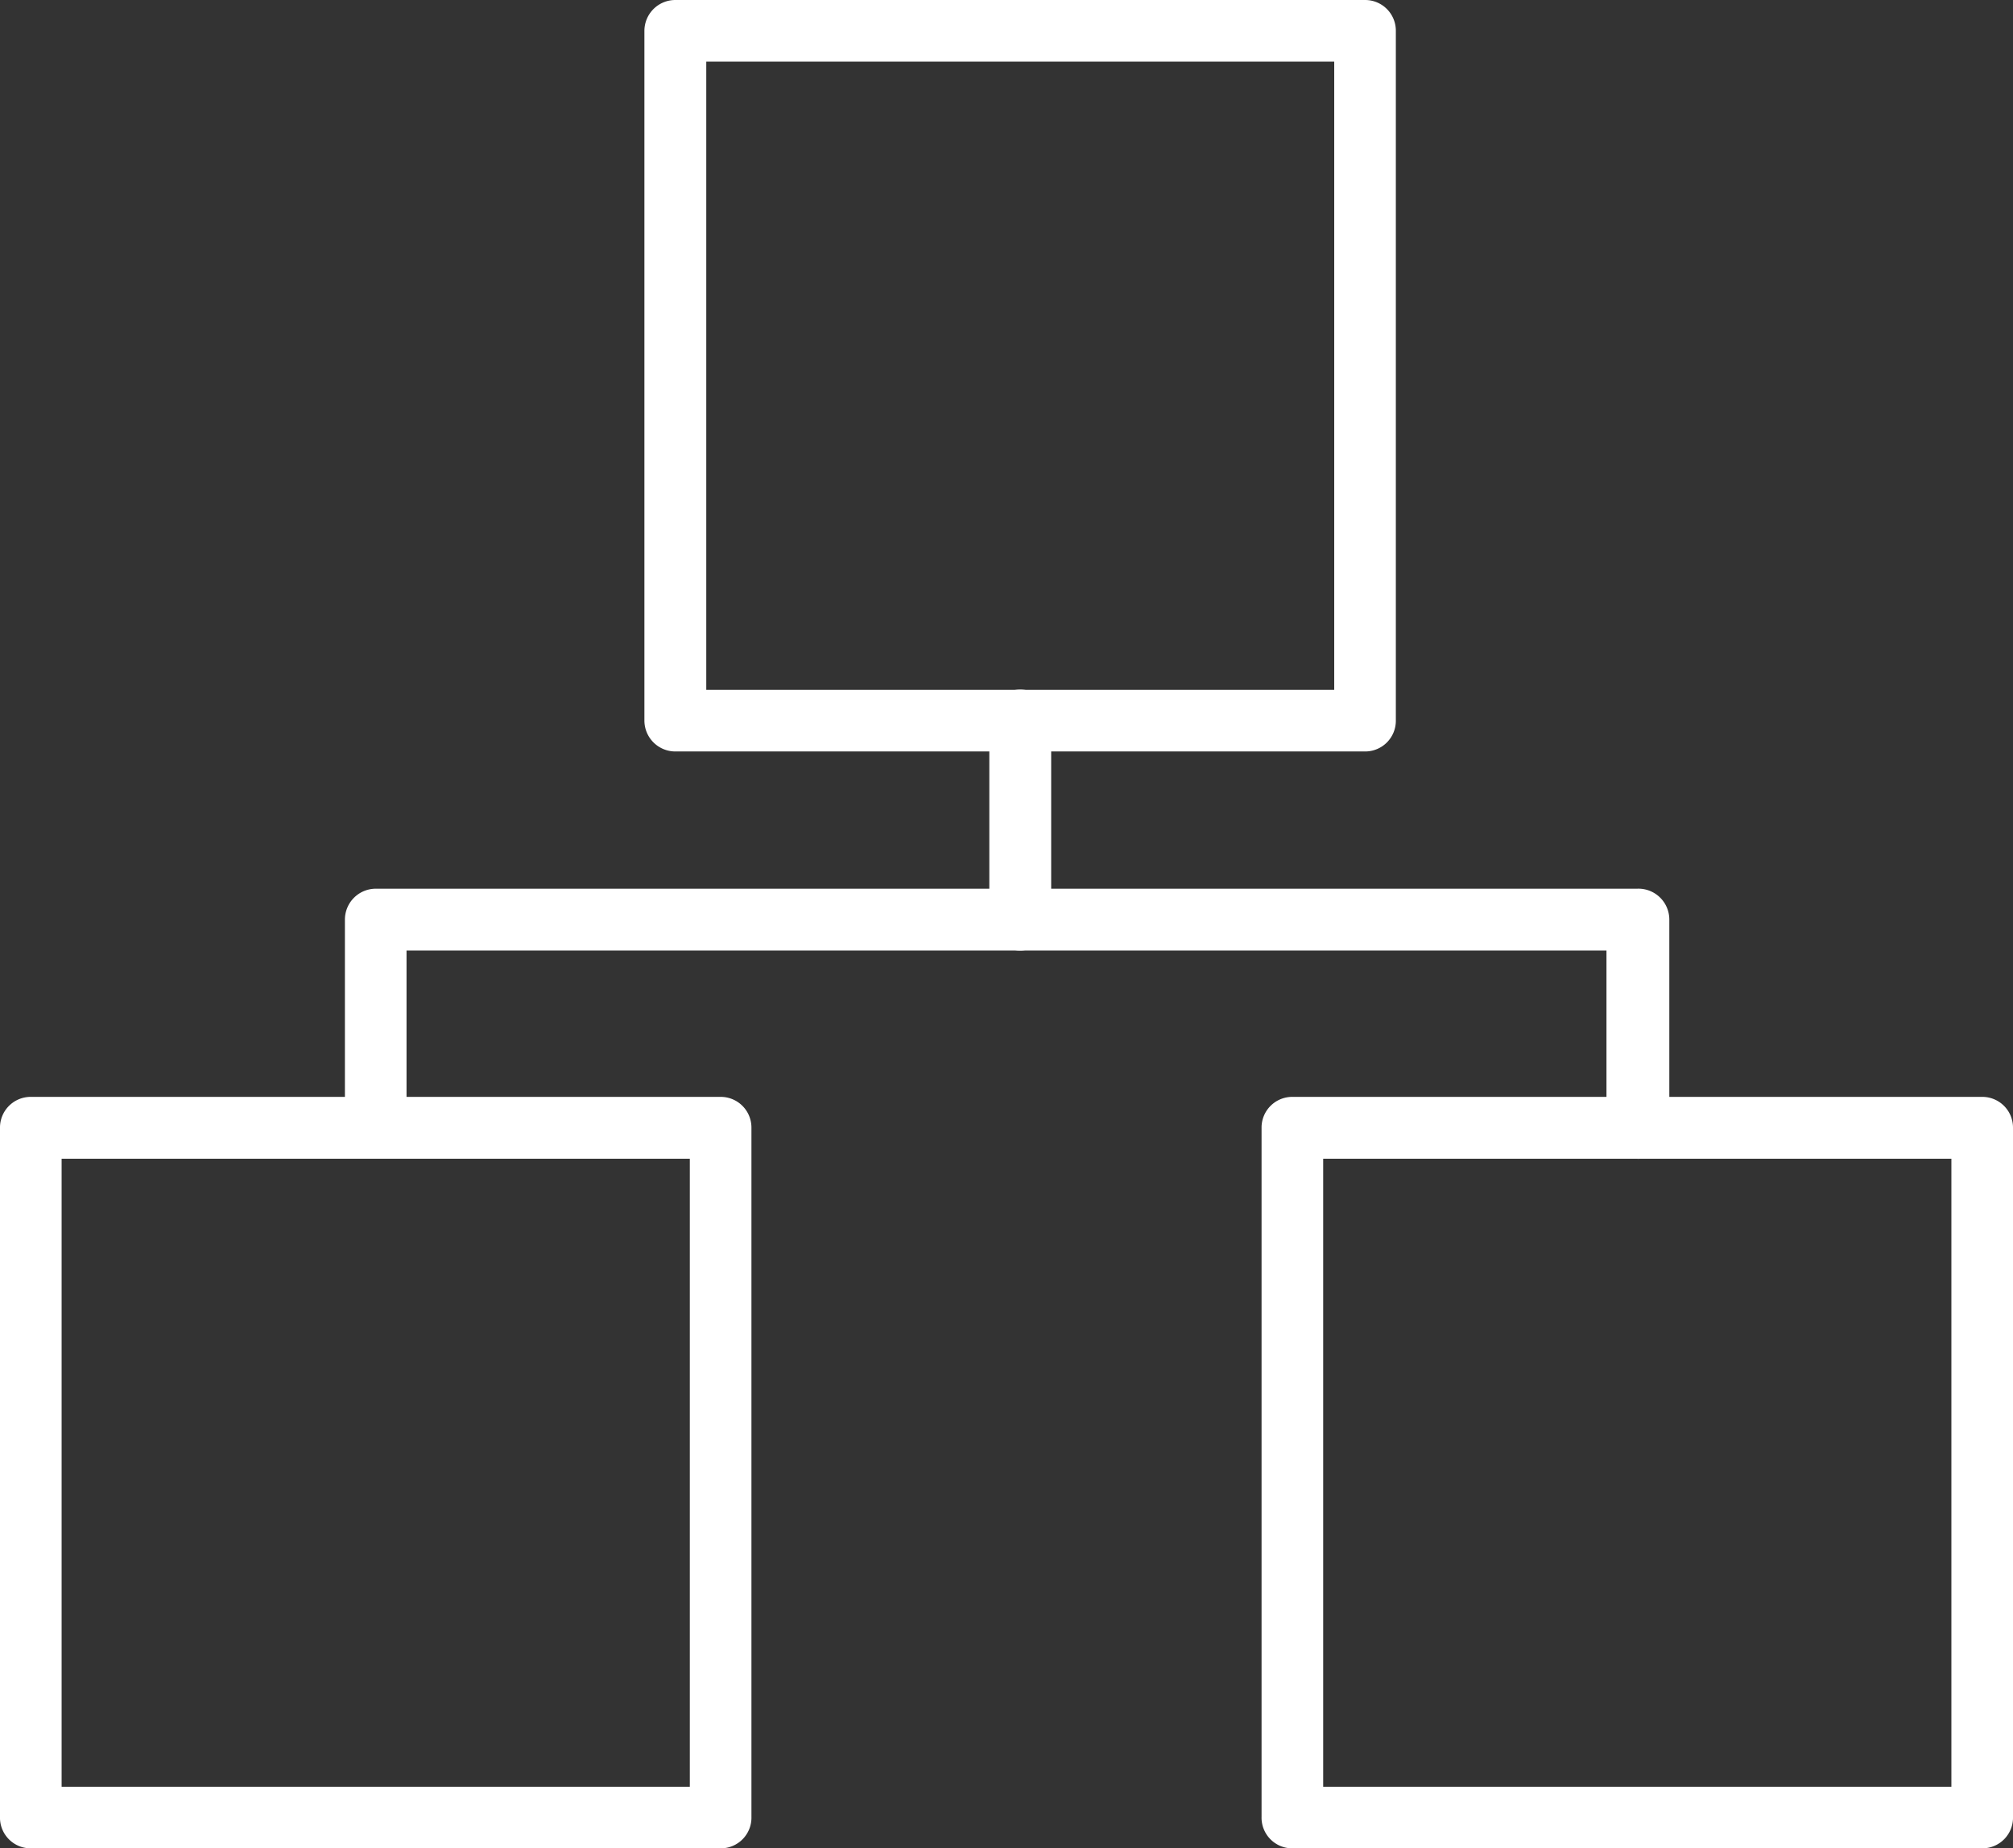
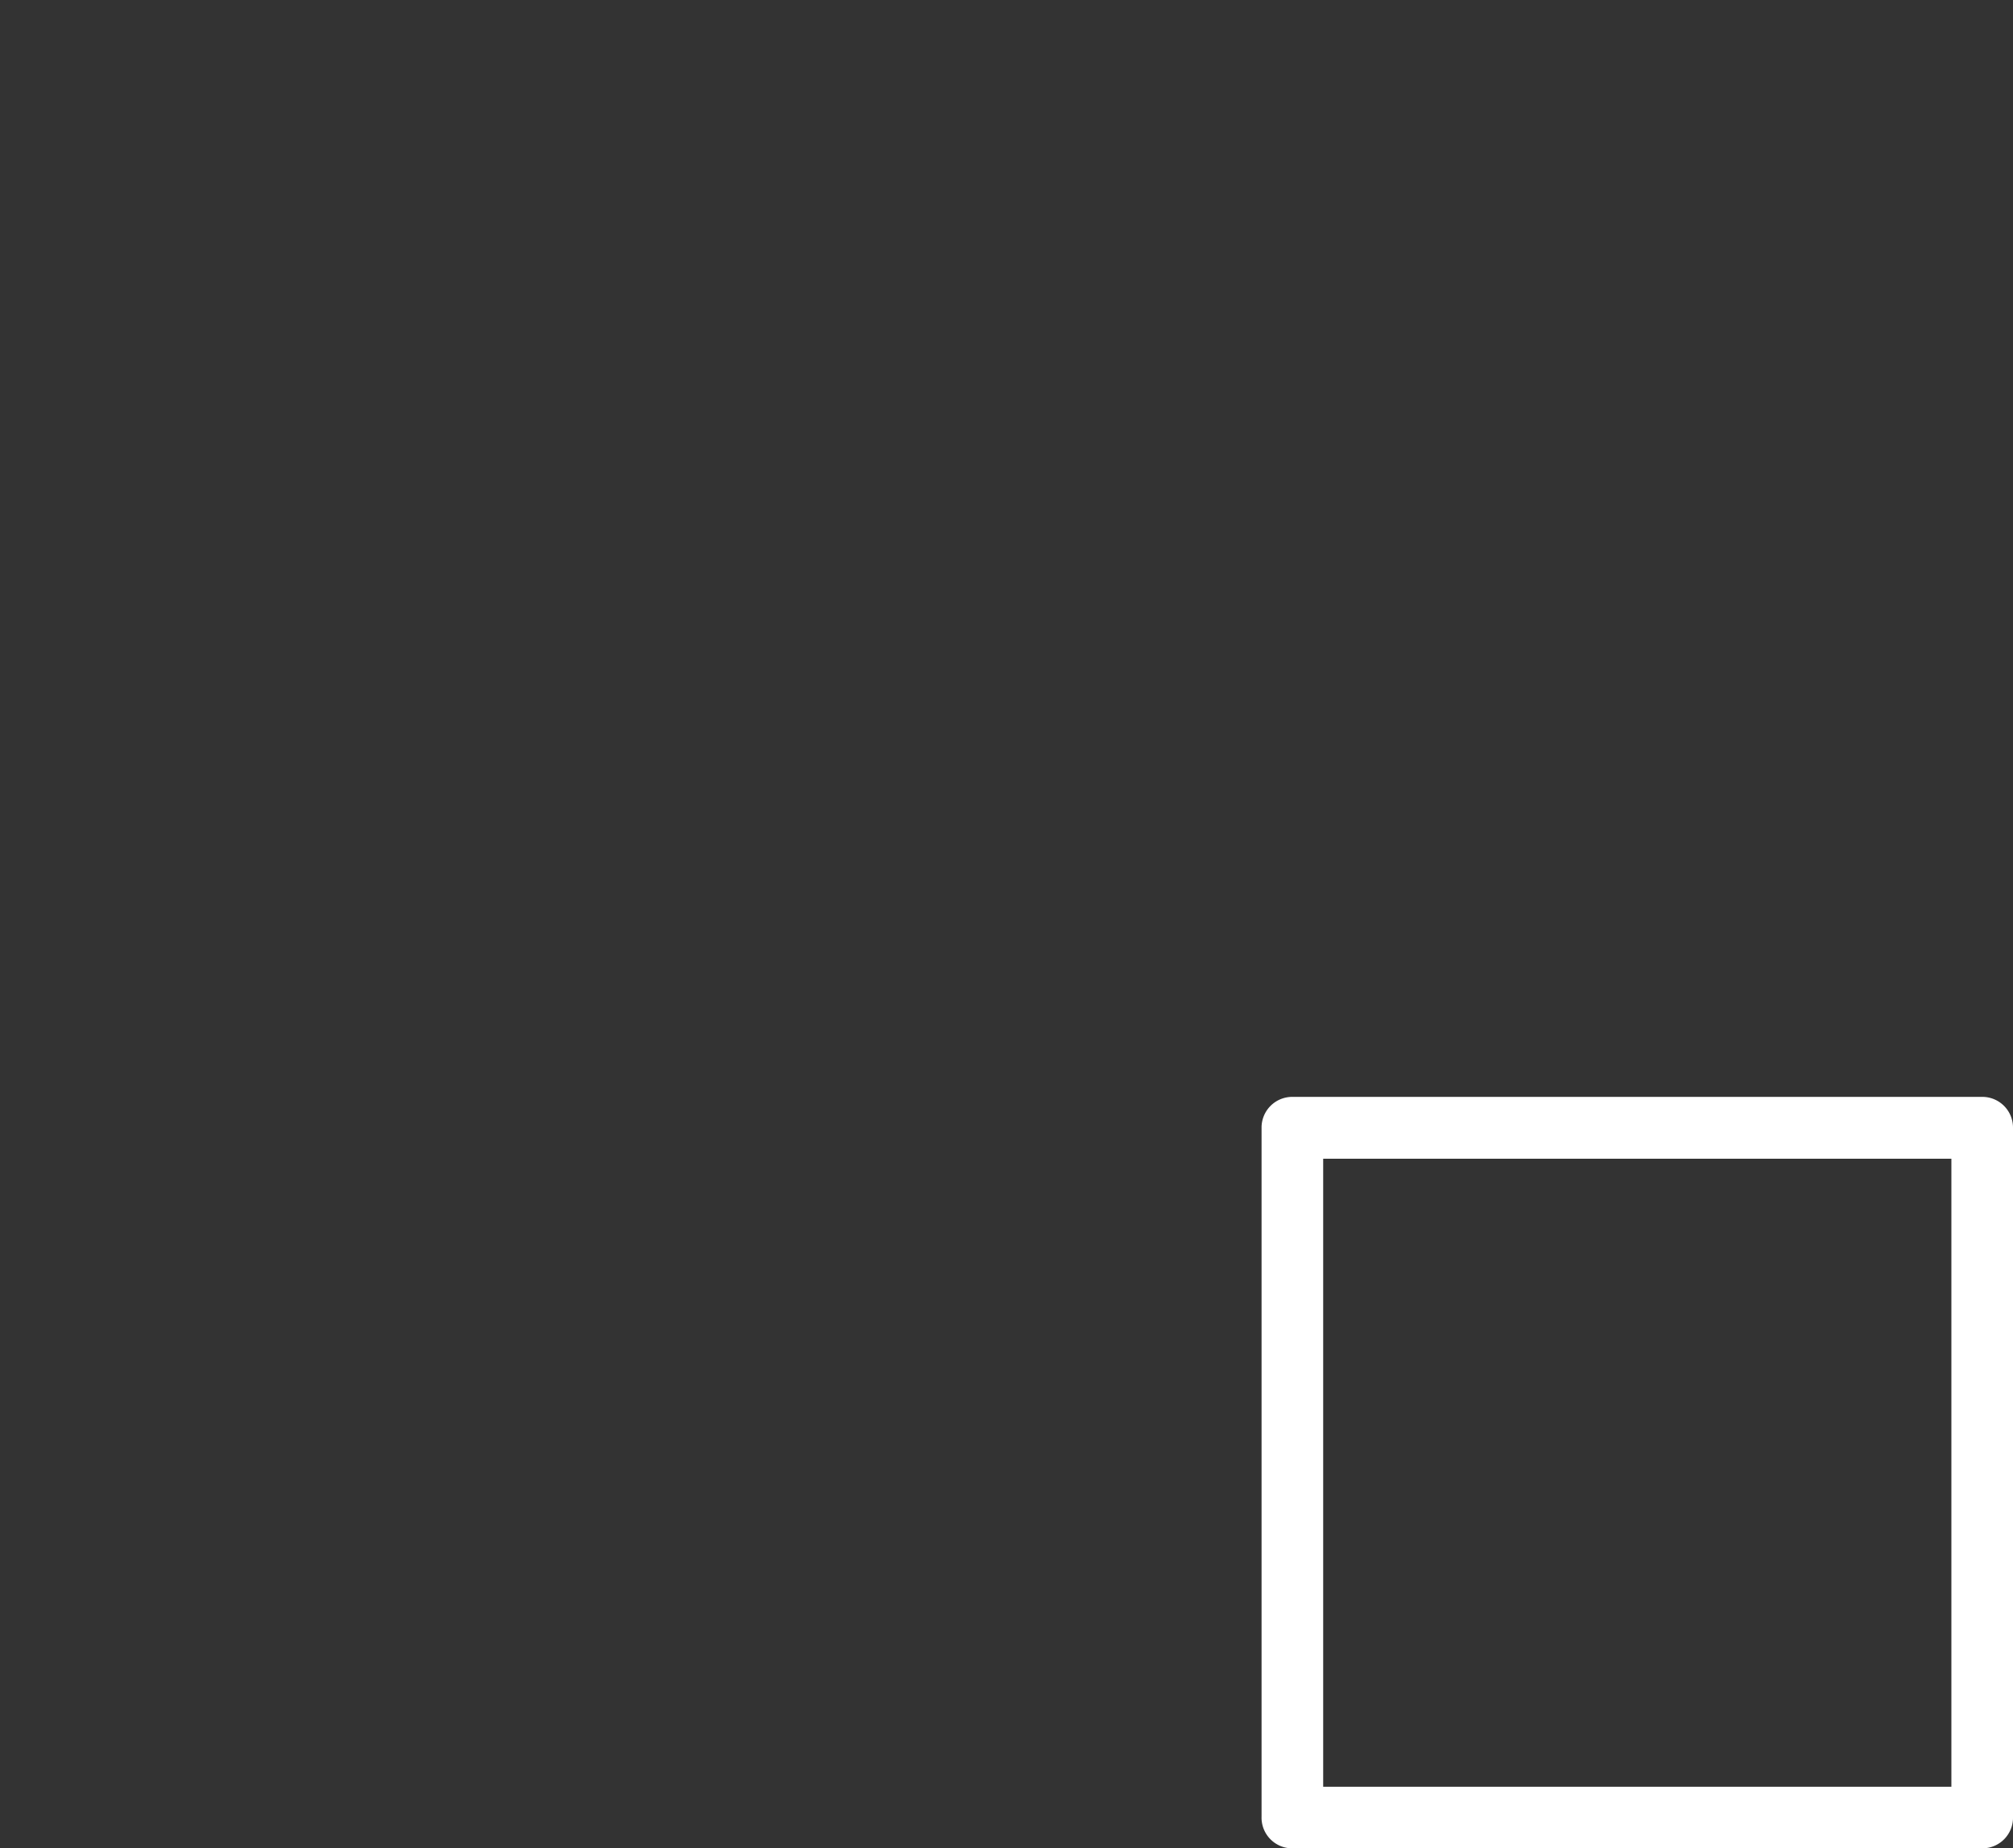
<svg xmlns="http://www.w3.org/2000/svg" viewBox="0 0 82 75.29">
  <rect x="0" y="0" width="82" height="75.29" fill="#333333" stroke="none" />
  <defs>
    <style>.cls-1{fill:#fff;}</style>
  </defs>
  <g id="Layer_2" data-name="Layer 2">
    <g id="Layer_1-2" data-name="Layer 1">
-       <path class="cls-1" d="M66.69,47.2a1.26,1.26,0,0,1-1.25-1.26V38.72H41.56a1.25,1.25,0,0,1-1.26-1.26V29.35a1.26,1.26,0,0,1,2.52,0V36.2H66.69A1.26,1.26,0,0,1,68,37.46v8.48A1.26,1.26,0,0,1,66.69,47.2Z" />
-       <path class="cls-1" d="M15.31,47.2a1.26,1.26,0,0,1-1.26-1.26V37.46a1.26,1.26,0,0,1,1.26-1.26H41.56a1.26,1.26,0,0,1,0,2.52h-25v7.22A1.26,1.26,0,0,1,15.31,47.2Z" />
-       <path class="cls-1" d="M55.61,30.61H27.51a1.26,1.26,0,0,1-1.26-1.26V1.26A1.26,1.26,0,0,1,27.51,0h28.1a1.25,1.25,0,0,1,1.25,1.26V29.35A1.25,1.25,0,0,1,55.61,30.61ZM28.77,28.1H54.35V2.51H28.77Z" />
-       <path class="cls-1" d="M29.35,75.29H1.26A1.25,1.25,0,0,1,0,74V45.94a1.25,1.25,0,0,1,1.26-1.26H29.35a1.25,1.25,0,0,1,1.26,1.26V74A1.25,1.25,0,0,1,29.35,75.29ZM2.51,72.78H28.1V47.2H2.51Z" />
      <path class="cls-1" d="M80.74,75.29H52.65A1.25,1.25,0,0,1,51.39,74V45.94a1.25,1.25,0,0,1,1.26-1.26H80.74A1.25,1.25,0,0,1,82,45.94V74A1.25,1.25,0,0,1,80.74,75.29ZM53.9,72.78H79.49V47.2H53.9Z" />
    </g>
  </g>
</svg>